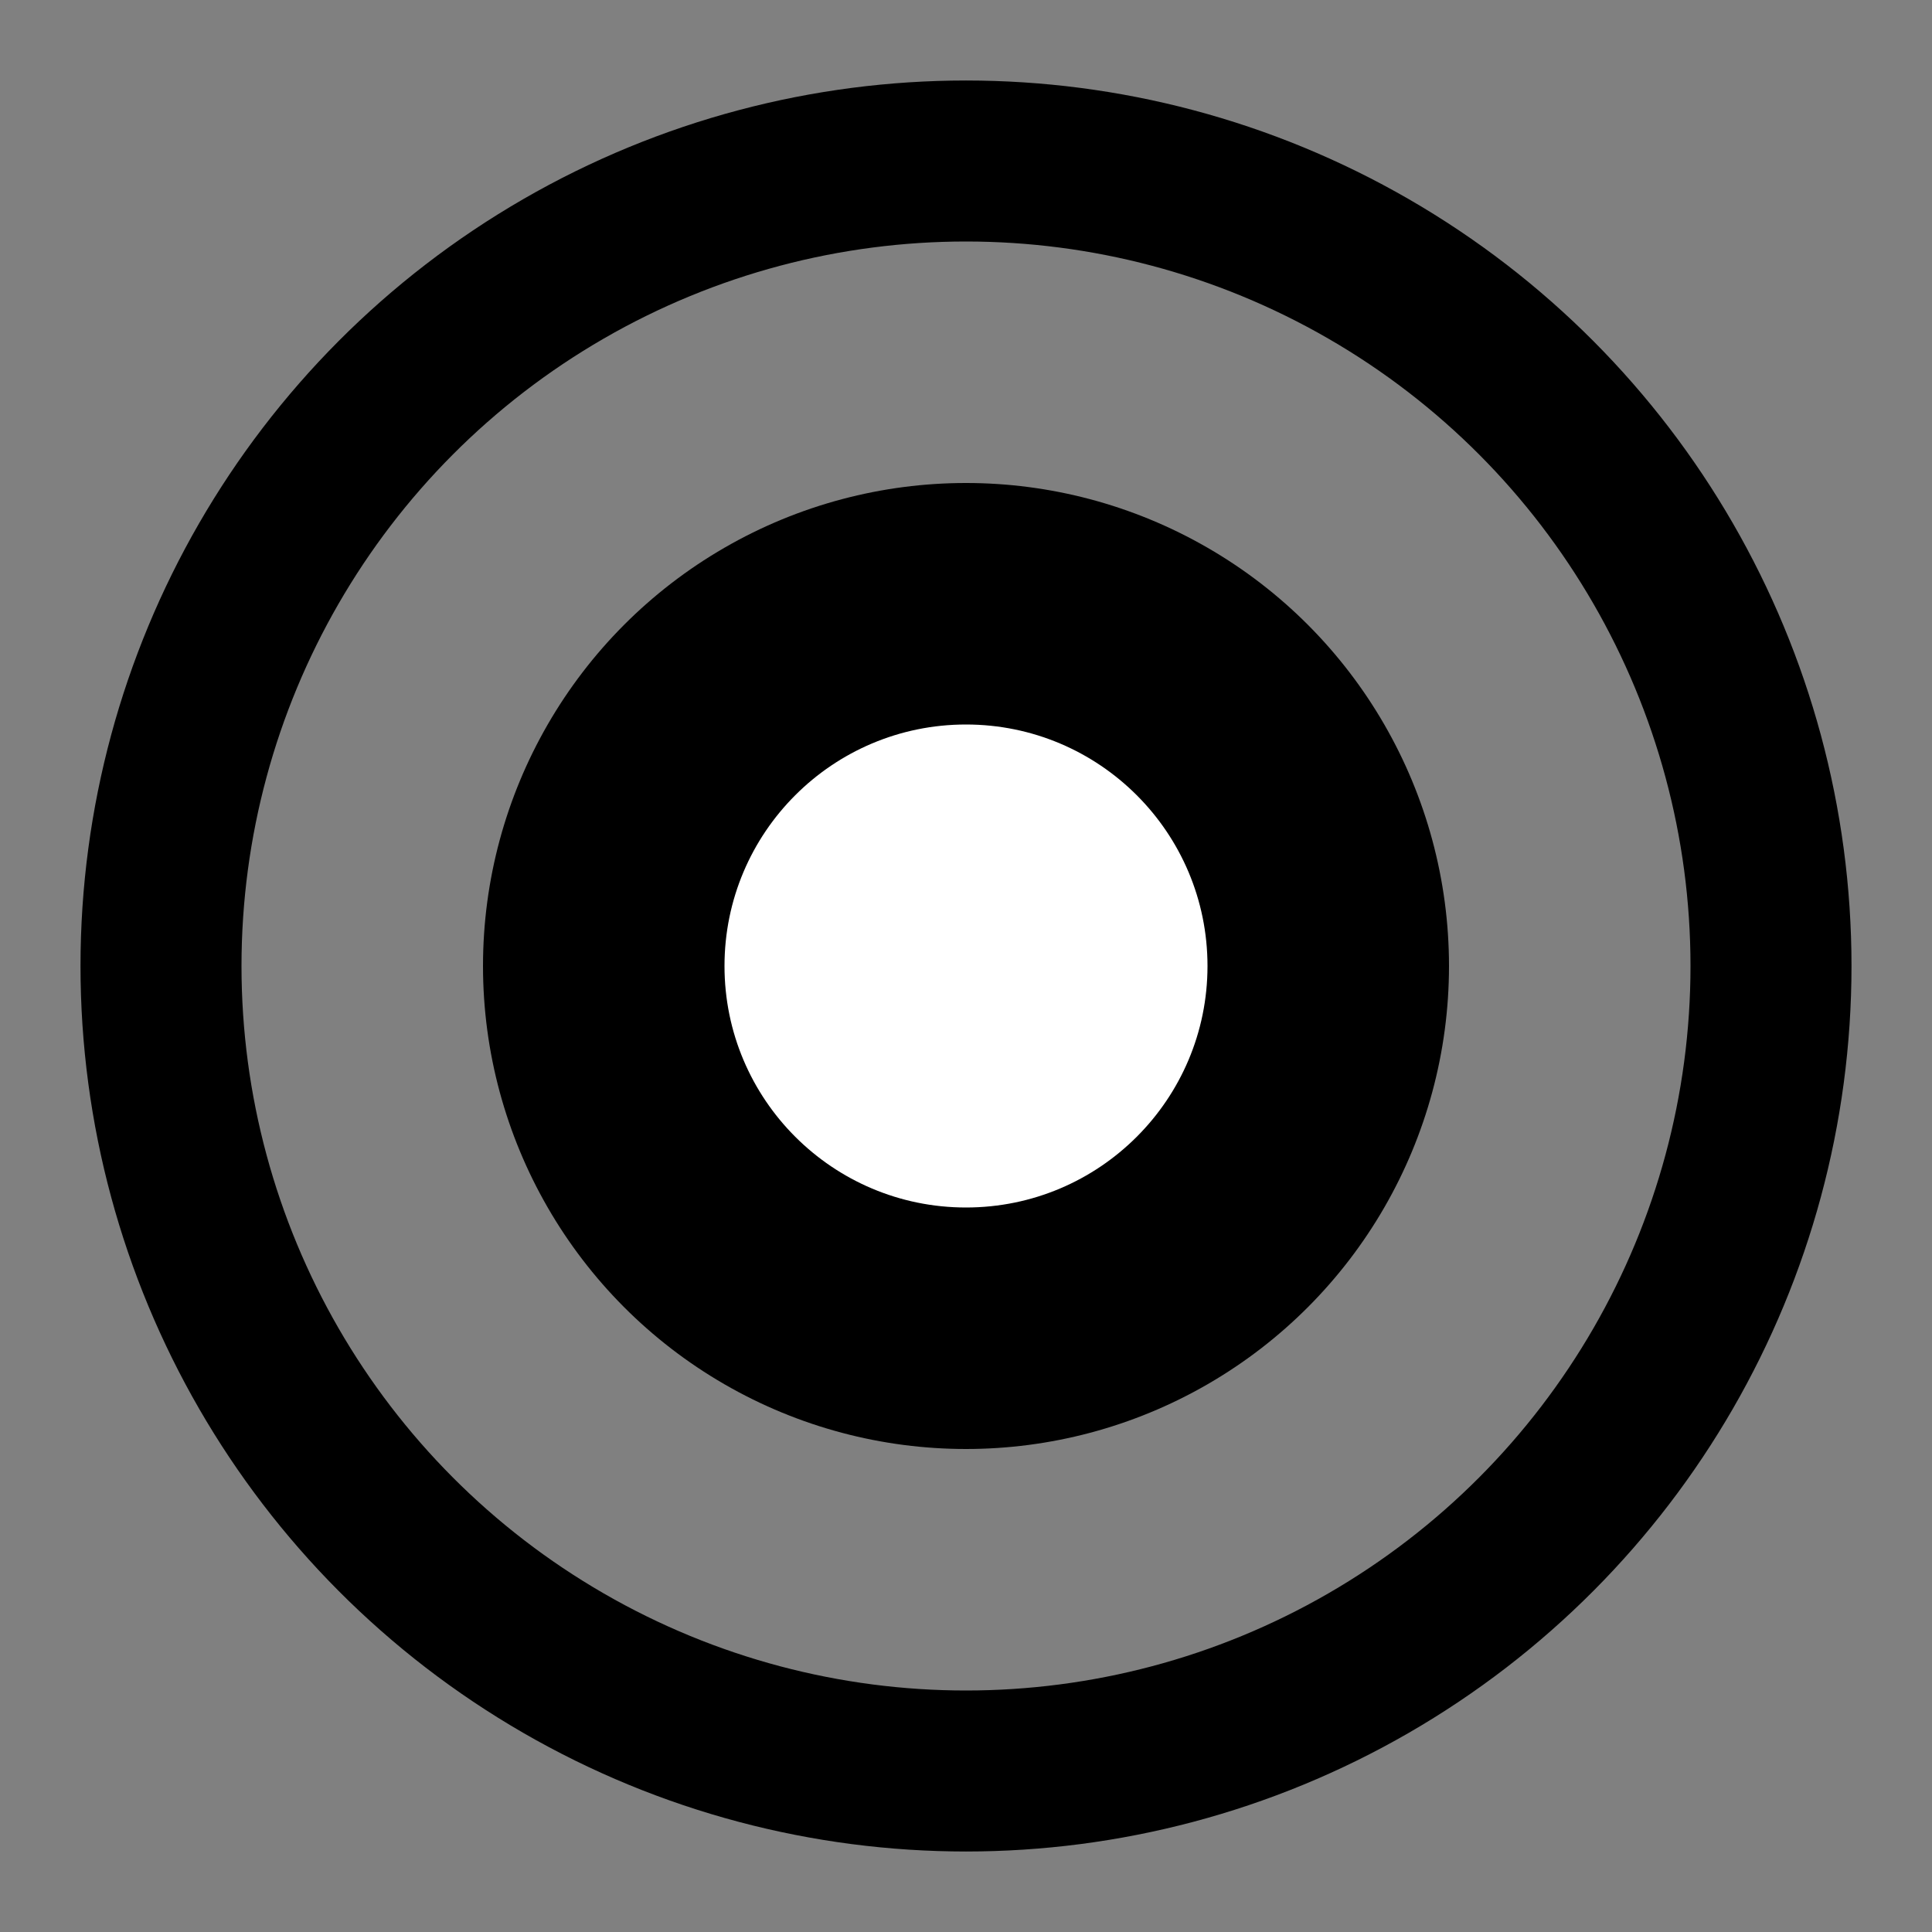
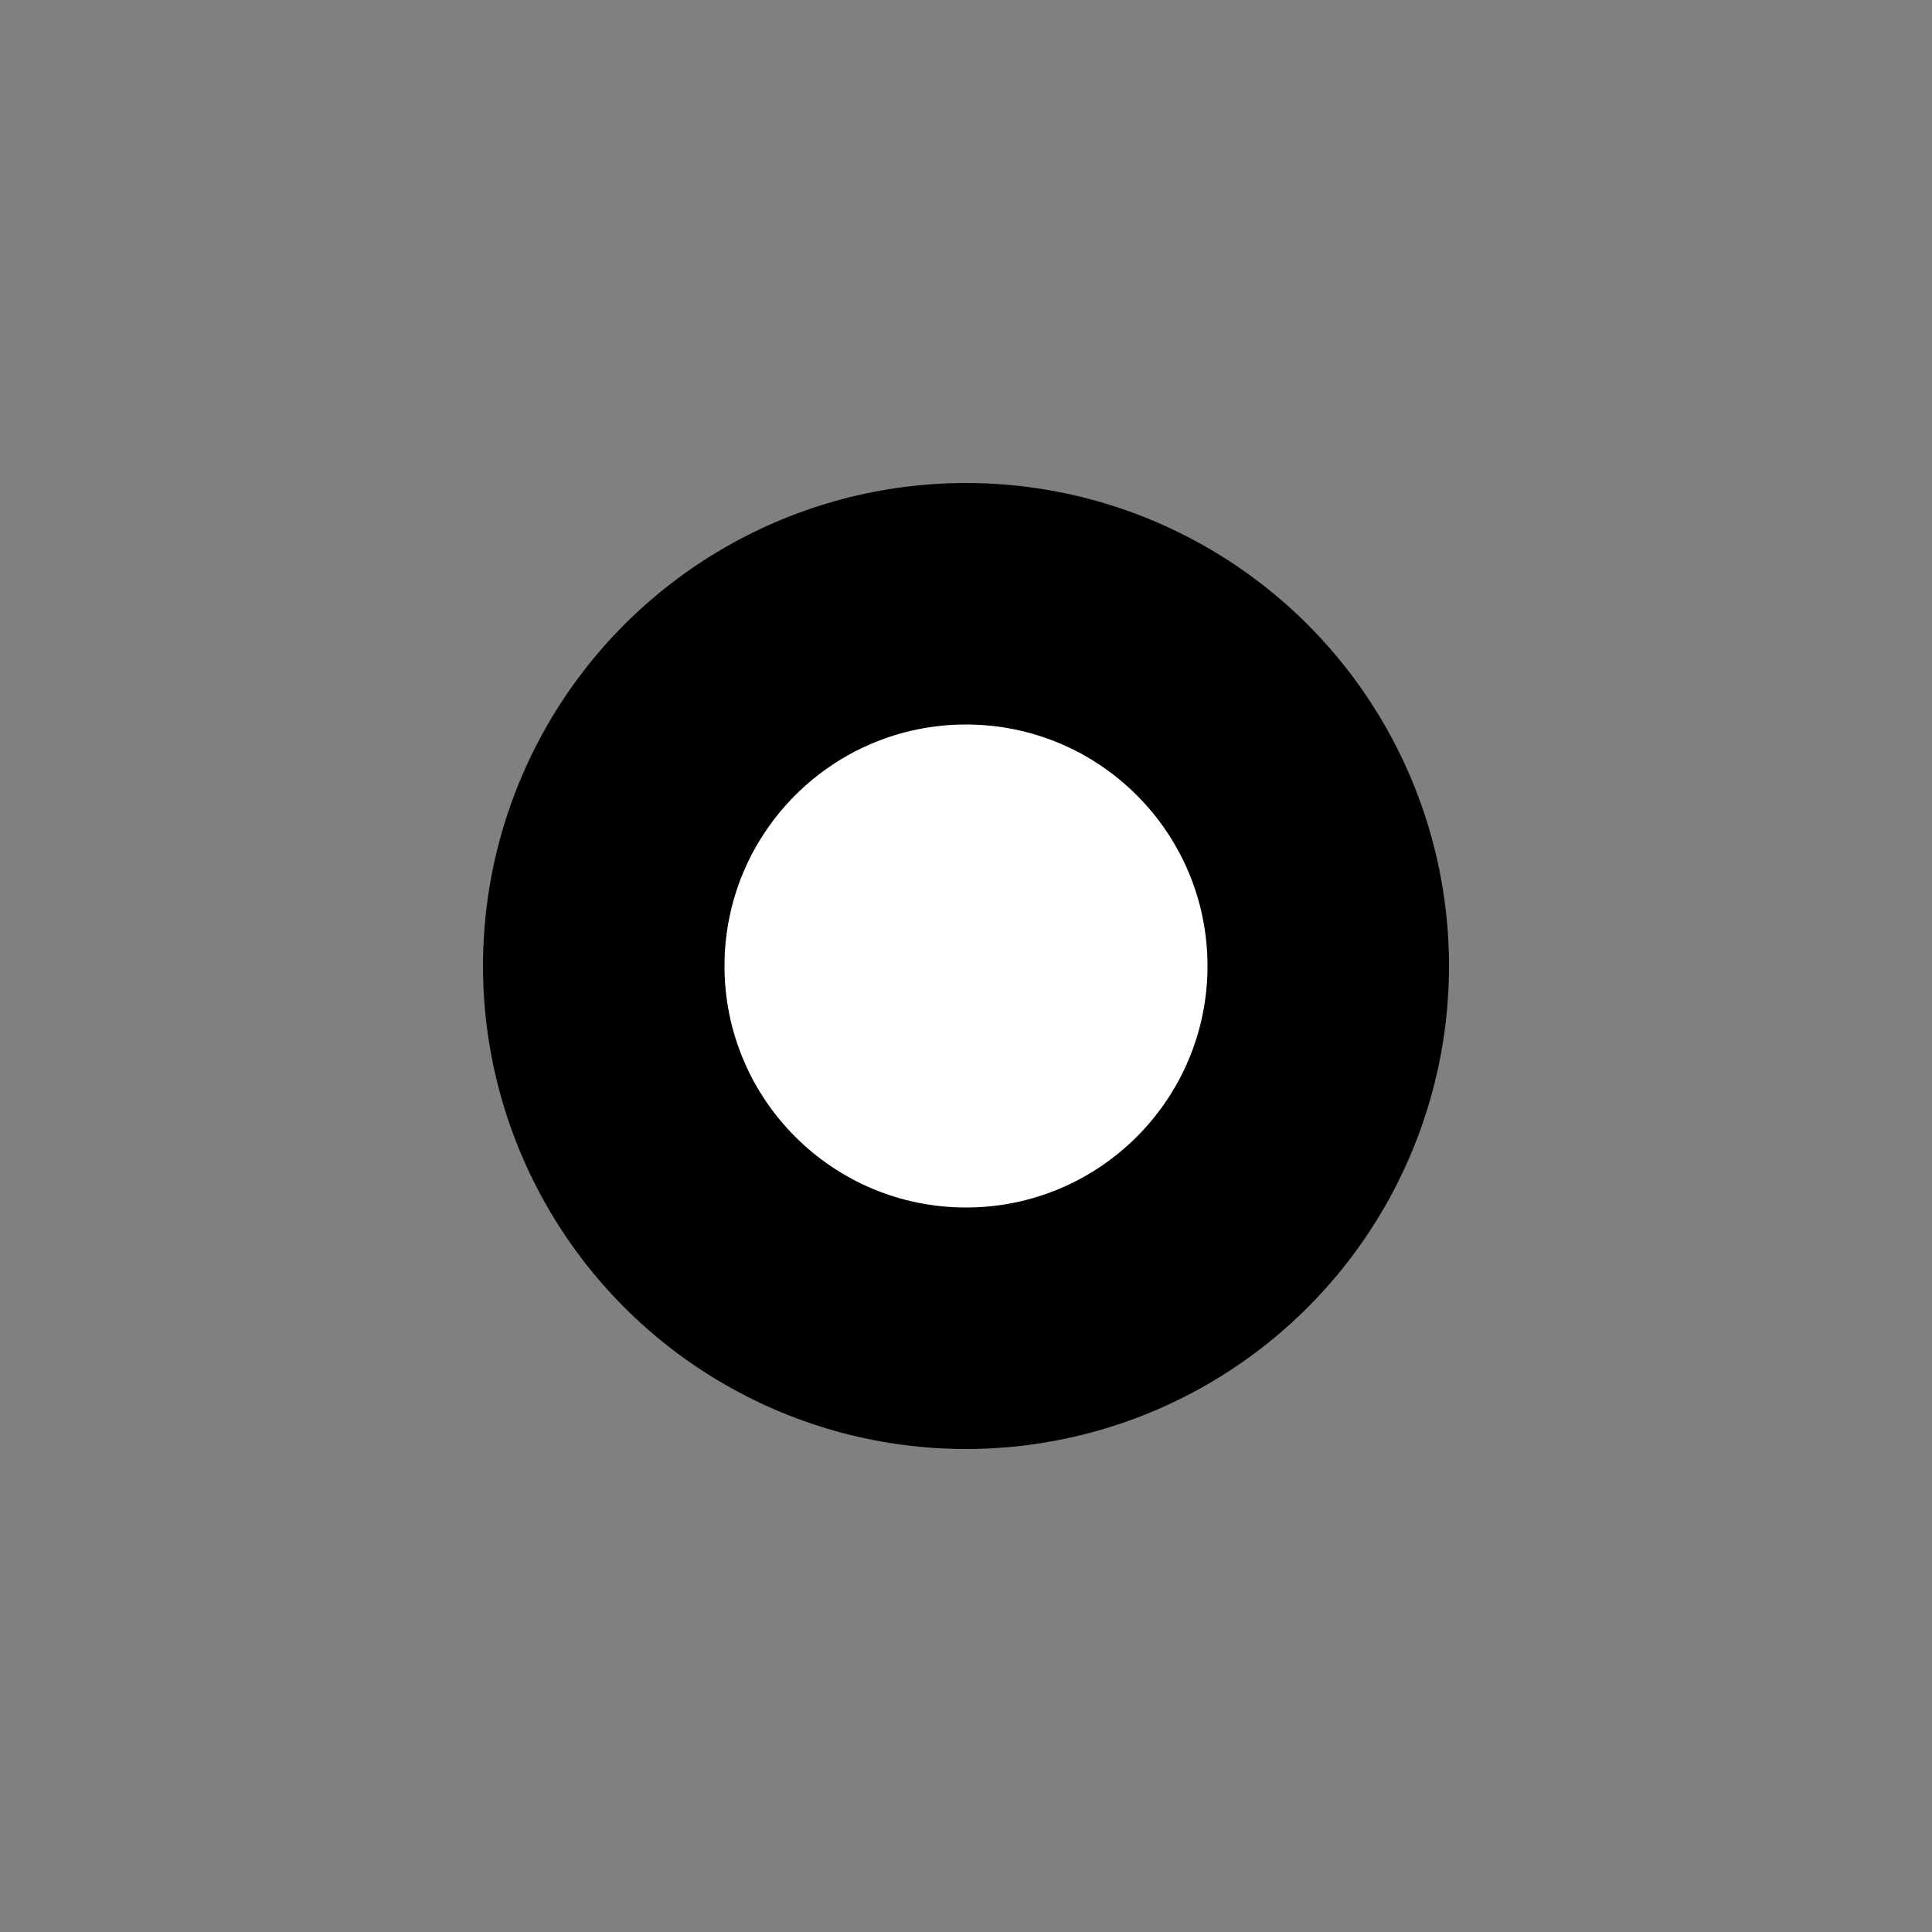
<svg xmlns="http://www.w3.org/2000/svg" viewBox="0 0 24 24" fill="currentColor">
  <rect x="0" y="0" width="24" height="24" fill="#808080" stroke="none" />
-   <circle cx="12" cy="12" r="10" fill="none" stroke="currentColor" stroke-width="2" />
  <circle cx="12" cy="12" r="6" fill="currentColor" />
  <circle cx="12" cy="12" r="3" fill="white" />
</svg>